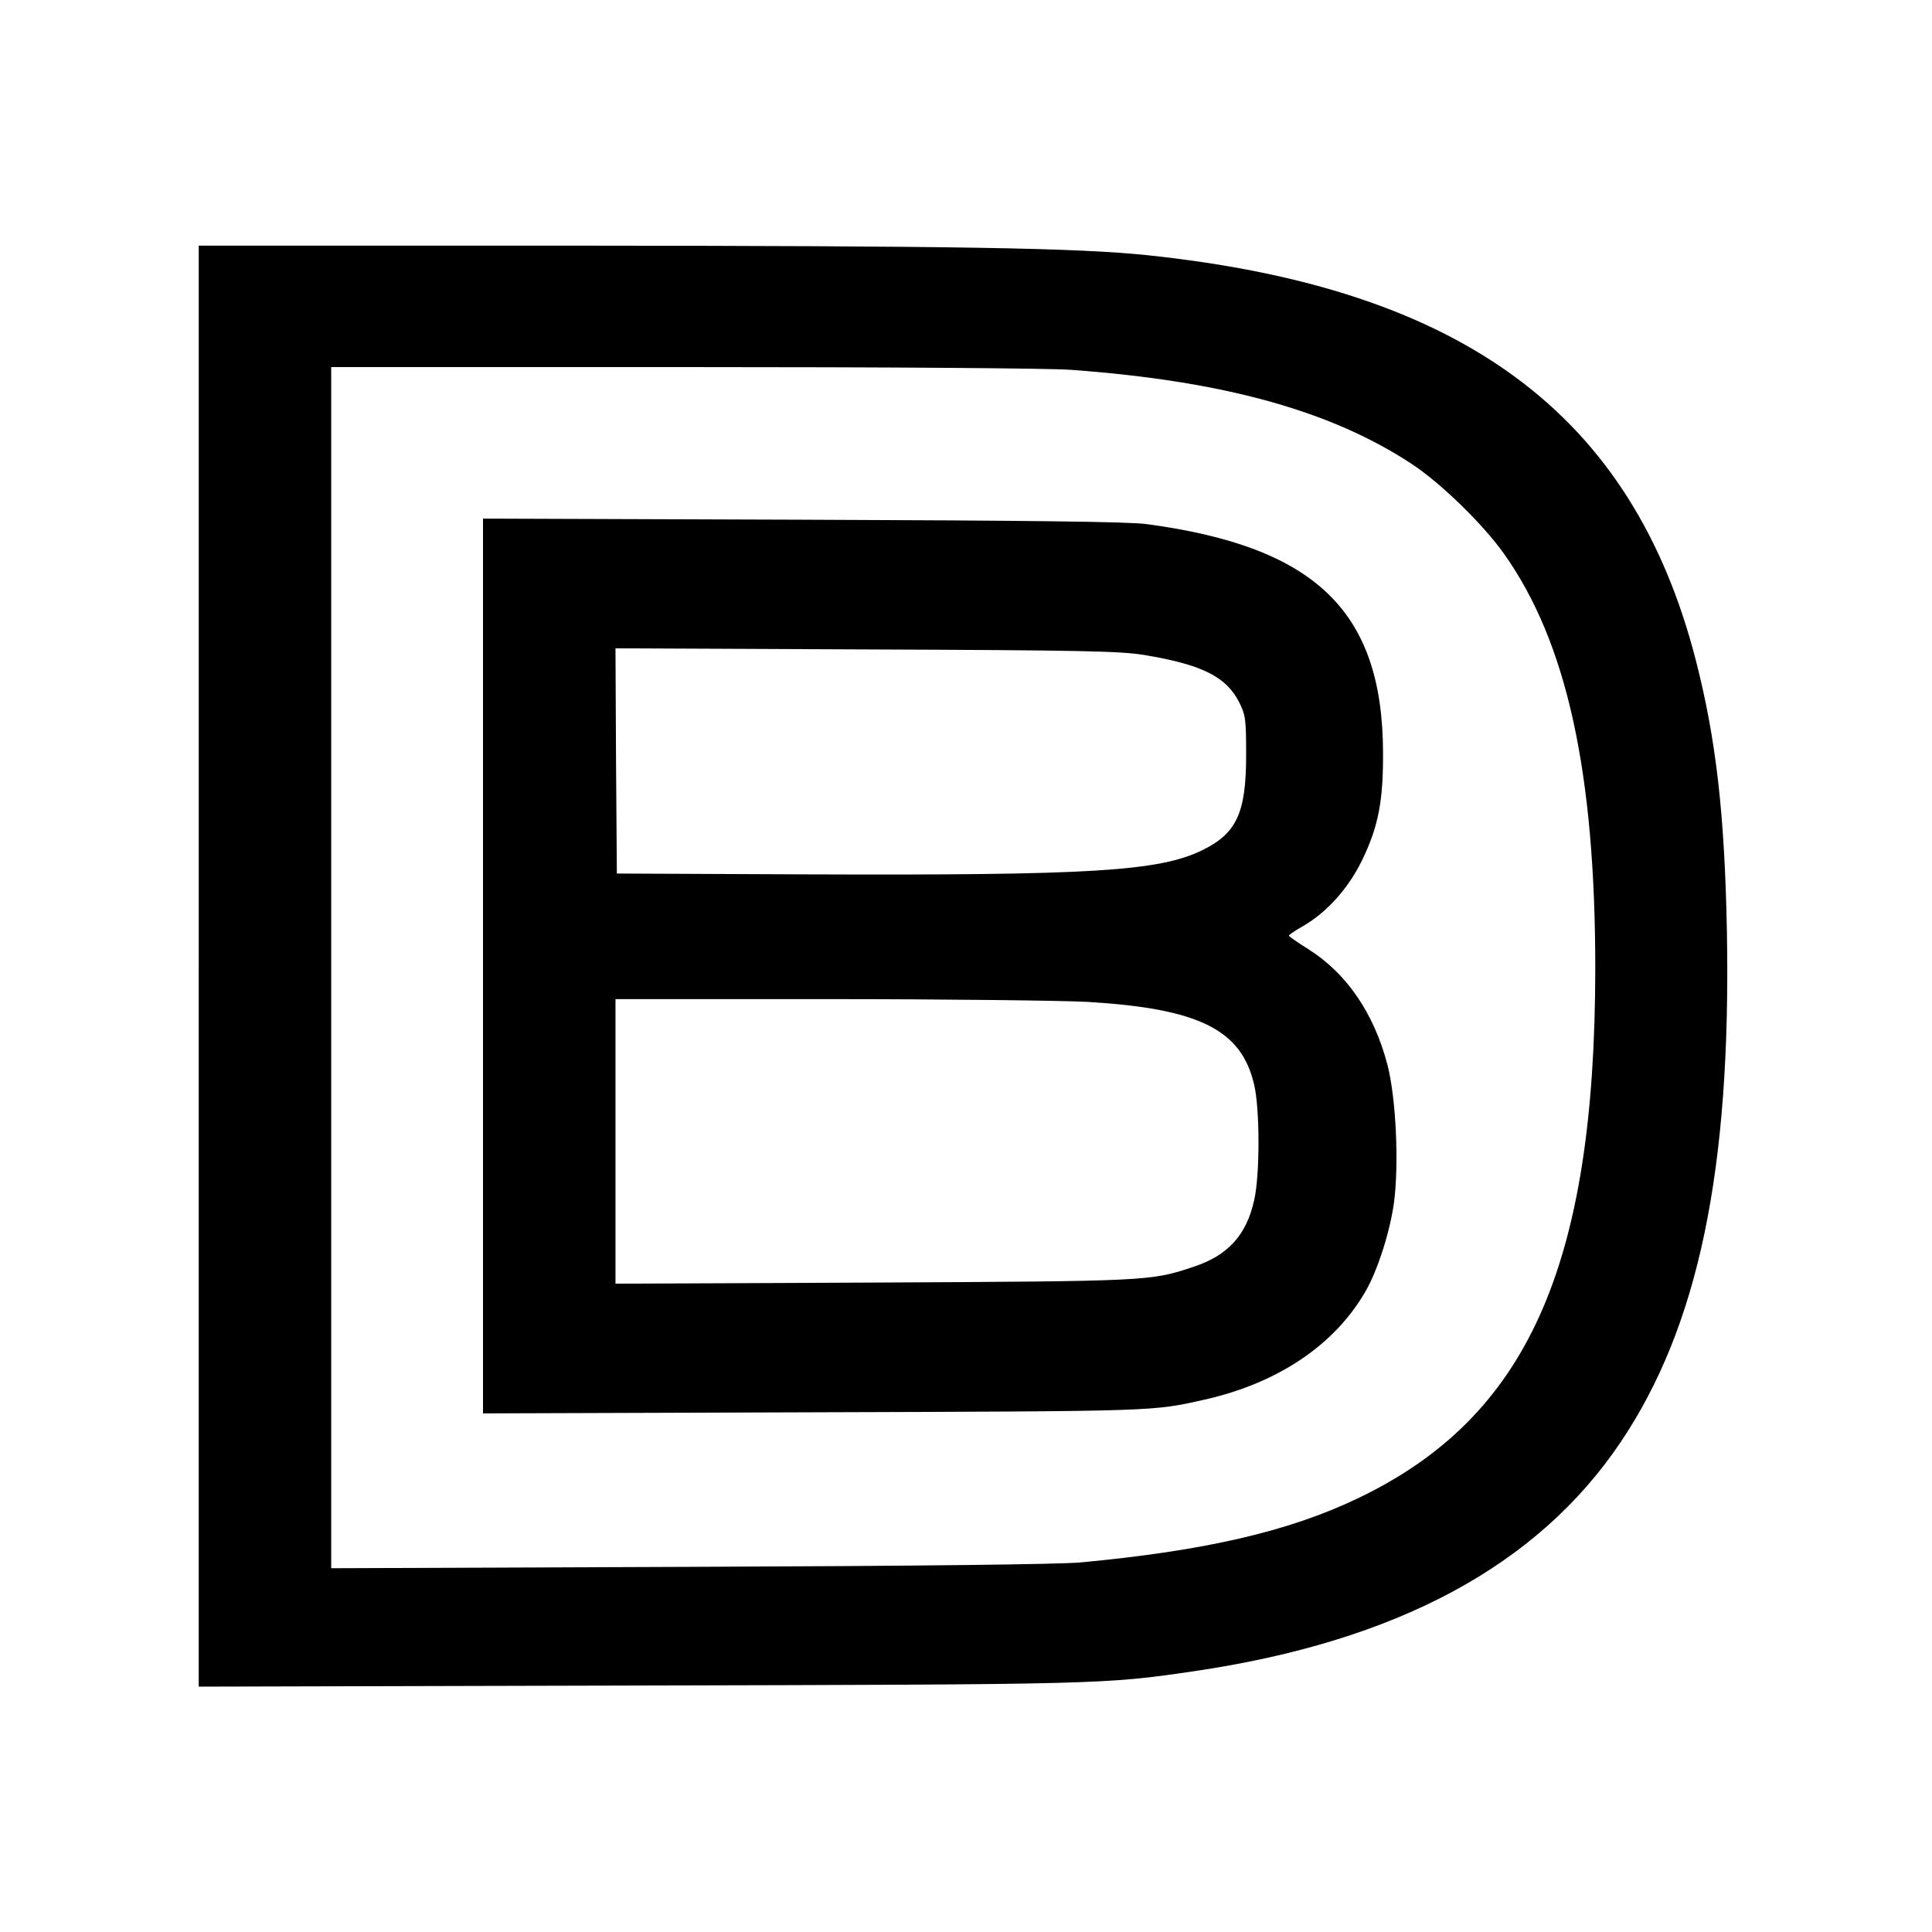
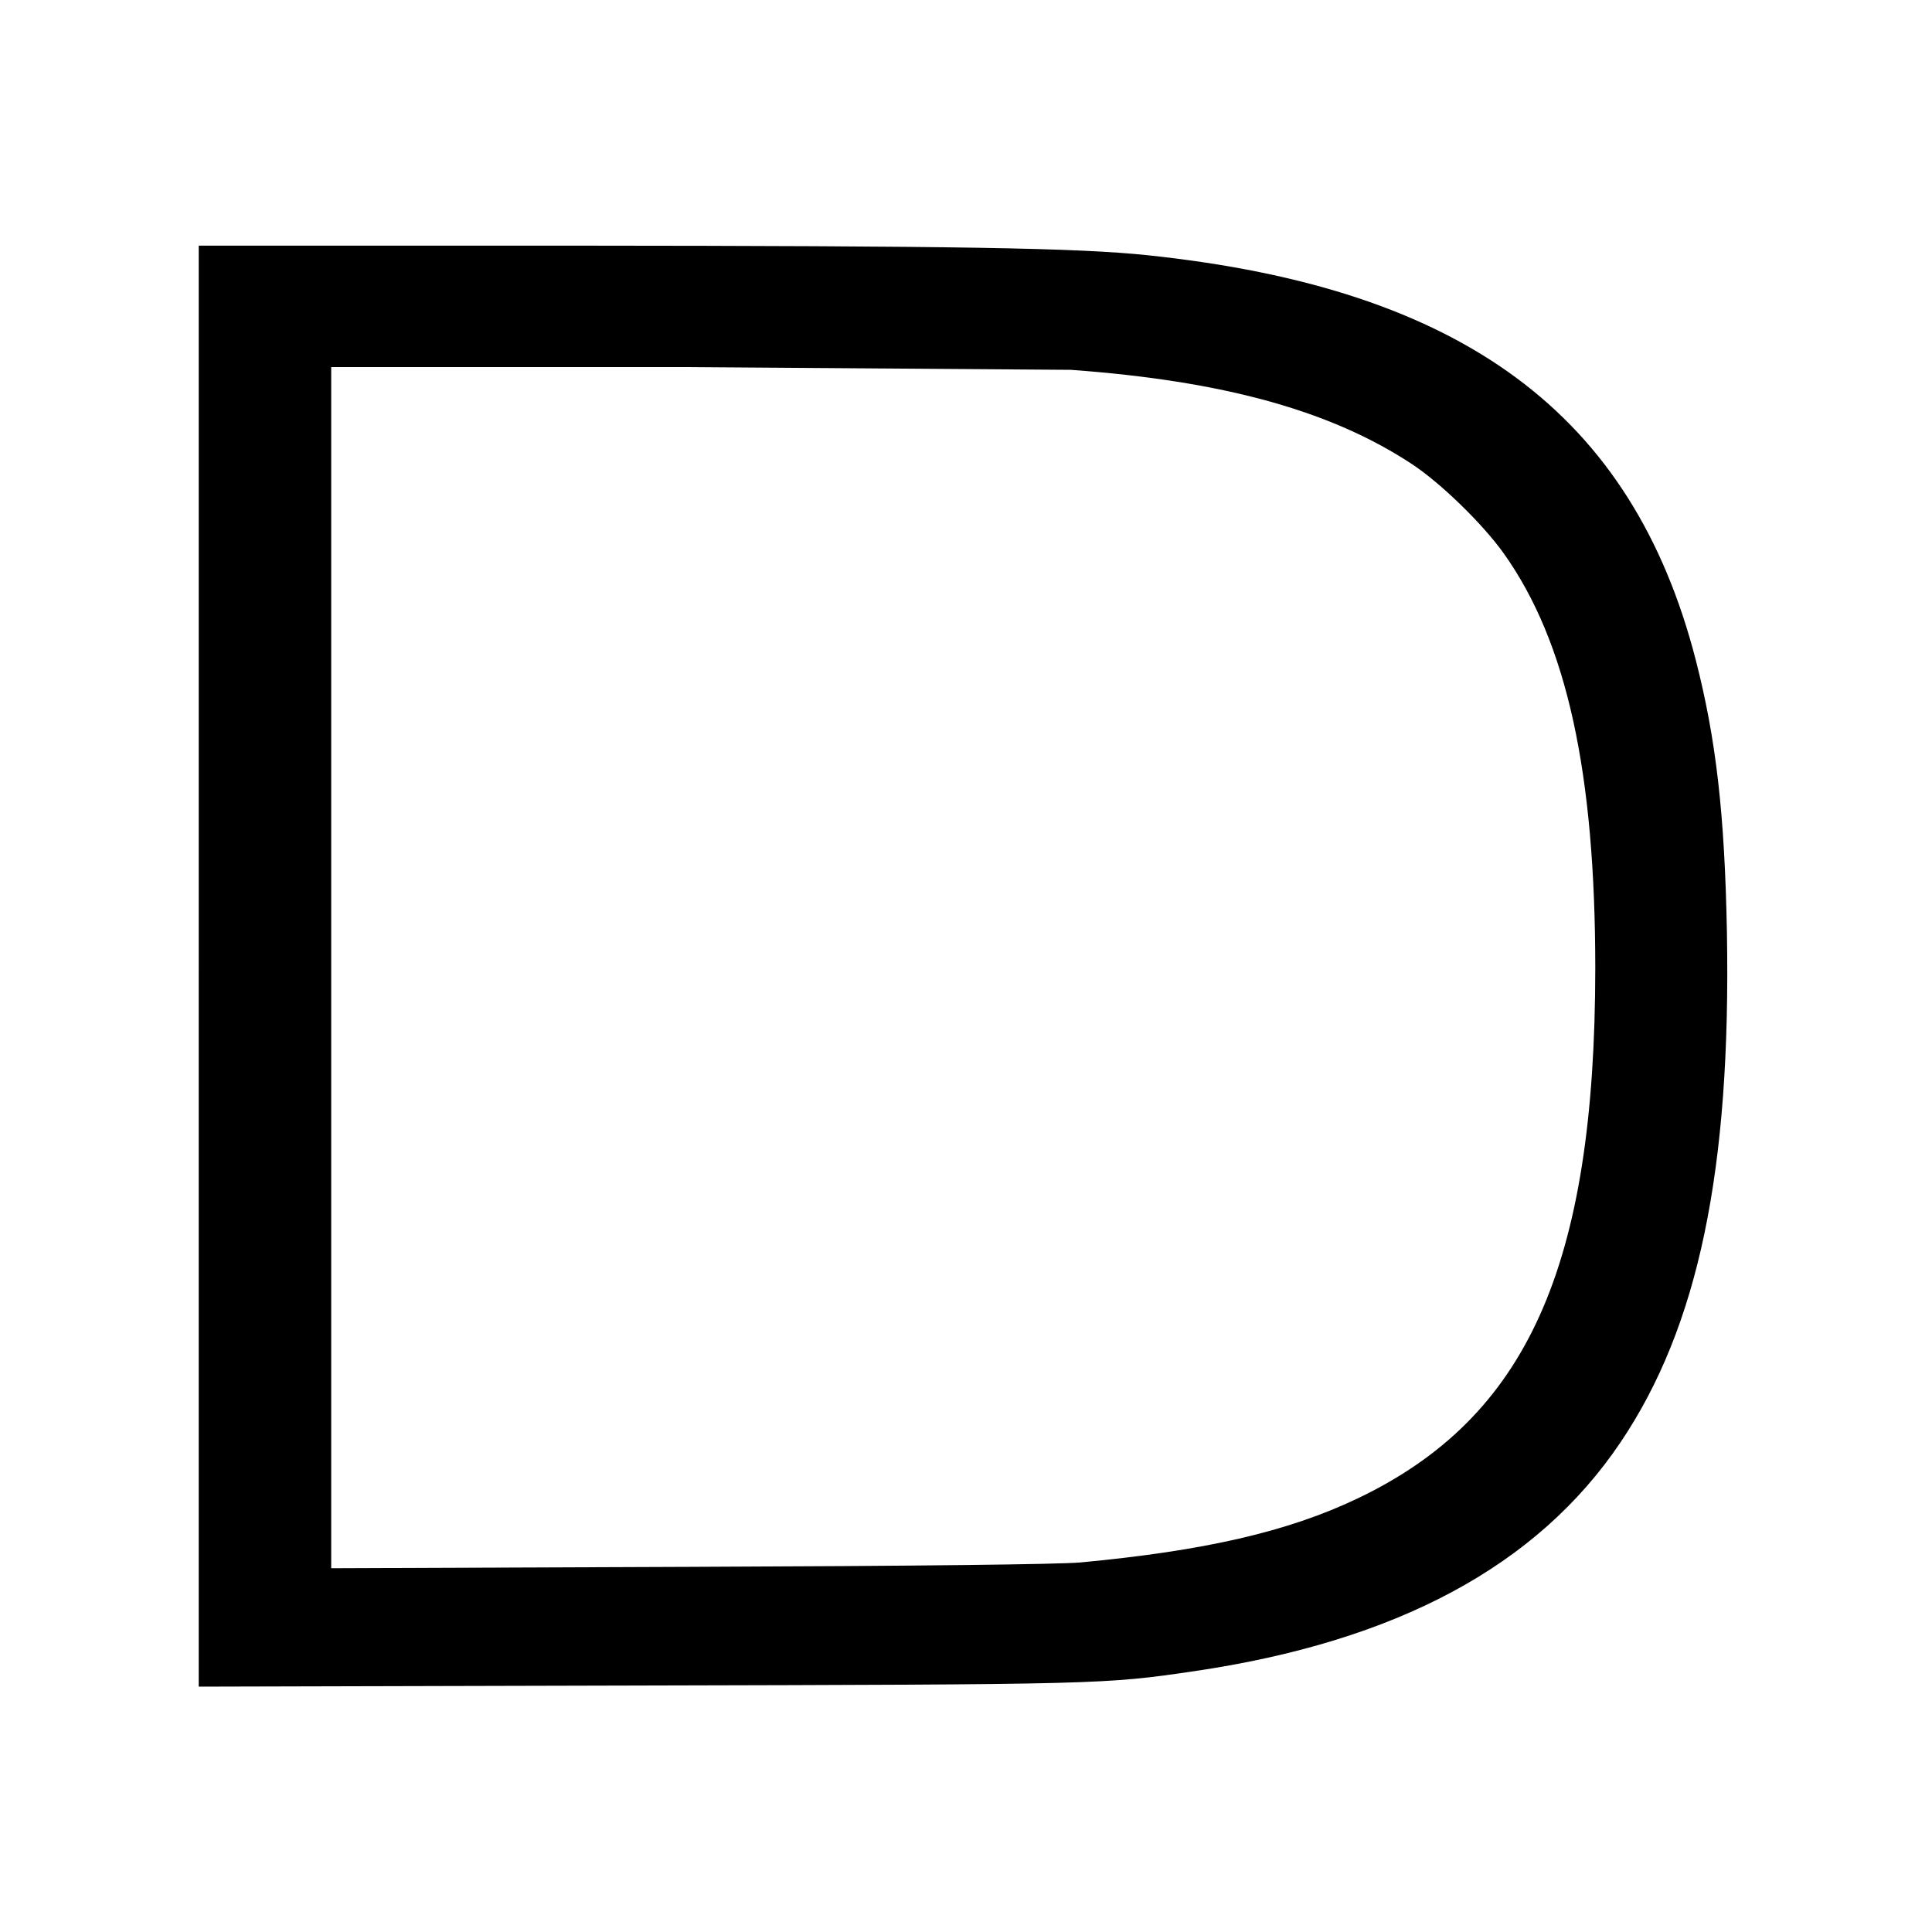
<svg xmlns="http://www.w3.org/2000/svg" version="1.0" width="700pt" height="700pt" viewBox="0 0 700 700" preserveAspectRatio="xMidYMid meet">
  <g transform="translate(0,700) scale(0.1,-0.1)" fill="#000000" stroke="none">
-     <path d="M720 3499 l0 -2610 1588 4 c1680 4 1692 4 2019 52 733 108 1243 381 1545 830 282 419 400 987 385 1845 -8 429 -39 701 -113 989 -230 892 -844 1346 -1984 1466 -254 27 -691 34 -2082 35 l-1358 0 0 -2611z m3160 2161 c552 -40 942 -148 1235 -341 105 -69 258 -218 334 -325 228 -321 331 -792 331 -1504 -1 -1080 -247 -1627 -863 -1920 -252 -120 -554 -189 -1002 -231 -77 -7 -589 -13 -1417 -16 l-1298 -5 0 2176 0 2176 1273 0 c739 0 1329 -4 1407 -10z" />
-     <path d="M1750 3500 l0 -1621 1198 4 c1252 4 1225 3 1417 46 266 60 472 199 583 393 44 76 89 218 103 323 18 140 7 377 -24 497 -49 187 -147 330 -285 418 -40 25 -72 47 -72 50 0 3 23 19 52 35 87 51 163 136 213 238 59 122 77 214 76 392 -2 510 -244 744 -856 826 -64 9 -420 13 -1247 16 l-1158 4 0 -1621z m2395 1127 c211 -35 298 -79 345 -172 23 -46 25 -61 25 -190 0 -210 -34 -284 -158 -345 -157 -77 -403 -92 -1432 -88 l-690 3 -3 408 -2 408 907 -4 c787 -3 921 -6 1008 -20z m-205 -1257 c403 -24 558 -100 604 -300 21 -89 21 -328 0 -419 -28 -126 -95 -200 -220 -241 -156 -52 -162 -52 -1161 -57 l-933 -4 0 515 0 516 768 0 c422 0 846 -5 942 -10z" />
+     <path d="M720 3499 l0 -2610 1588 4 c1680 4 1692 4 2019 52 733 108 1243 381 1545 830 282 419 400 987 385 1845 -8 429 -39 701 -113 989 -230 892 -844 1346 -1984 1466 -254 27 -691 34 -2082 35 l-1358 0 0 -2611z m3160 2161 c552 -40 942 -148 1235 -341 105 -69 258 -218 334 -325 228 -321 331 -792 331 -1504 -1 -1080 -247 -1627 -863 -1920 -252 -120 -554 -189 -1002 -231 -77 -7 -589 -13 -1417 -16 l-1298 -5 0 2176 0 2176 1273 0 z" />
  </g>
</svg>